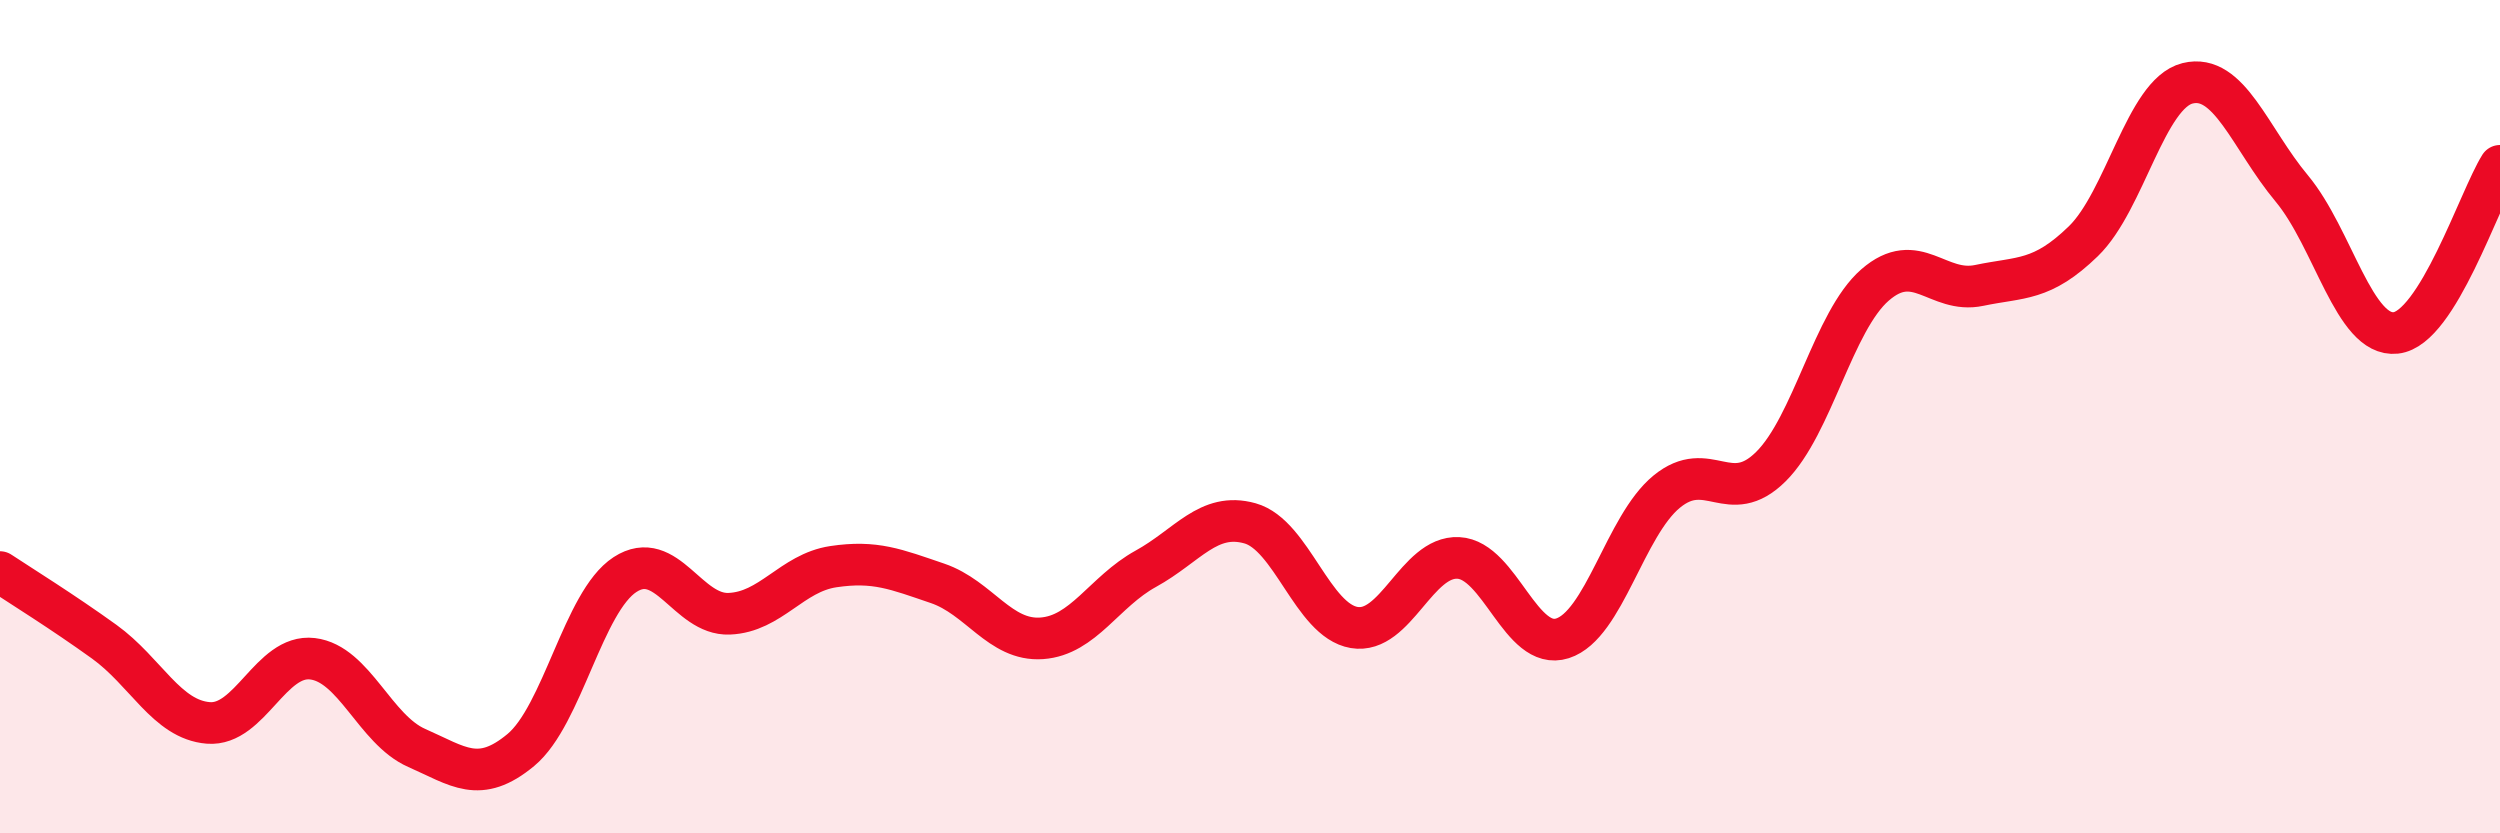
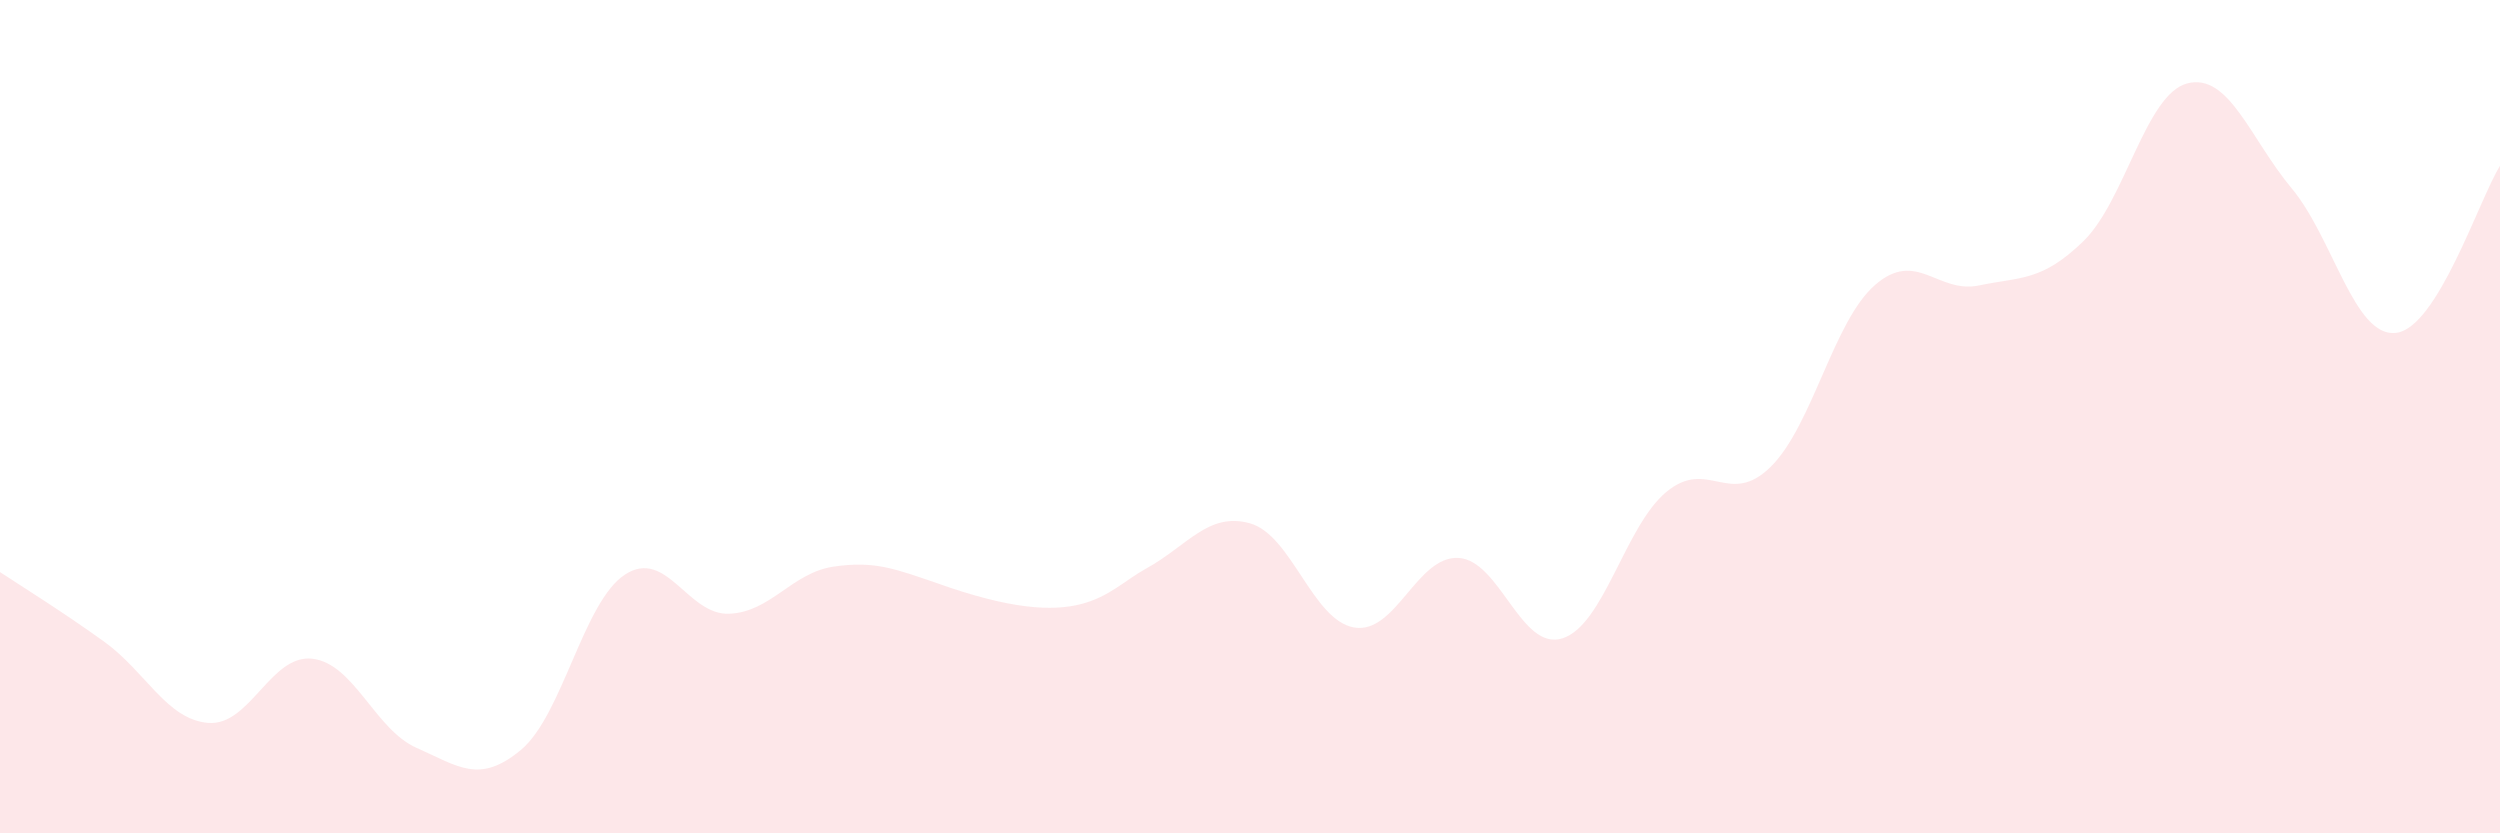
<svg xmlns="http://www.w3.org/2000/svg" width="60" height="20" viewBox="0 0 60 20">
-   <path d="M 0,13.73 C 0.5,14.06 1.5,14.68 2.5,15.4 C 3.5,16.12 4,17.27 5,17.35 C 6,17.43 6.5,15.69 7.5,15.81 C 8.5,15.93 9,17.51 10,17.95 C 11,18.39 11.5,18.83 12.5,18 C 13.5,17.17 14,14.44 15,13.79 C 16,13.14 16.5,14.77 17.5,14.73 C 18.5,14.69 19,13.75 20,13.6 C 21,13.45 21.5,13.66 22.5,14 C 23.5,14.34 24,15.39 25,15.32 C 26,15.25 26.5,14.2 27.5,13.65 C 28.5,13.1 29,12.28 30,12.56 C 31,12.84 31.5,14.89 32.5,15.06 C 33.5,15.23 34,13.34 35,13.39 C 36,13.44 36.5,15.64 37.5,15.32 C 38.5,15 39,12.62 40,11.8 C 41,10.98 41.5,12.19 42.5,11.2 C 43.5,10.21 44,7.71 45,6.84 C 46,5.97 46.5,7.06 47.5,6.85 C 48.5,6.64 49,6.76 50,5.79 C 51,4.82 51.5,2.25 52.5,2 C 53.5,1.75 54,3.32 55,4.52 C 56,5.72 56.5,8.1 57.5,7.99 C 58.5,7.88 59.5,4.78 60,3.98L60 20L0 20Z" fill="#EB0A25" opacity="0.1" stroke-linecap="round" stroke-linejoin="round" />
-   <path d="M 0,13.73 C 0.5,14.06 1.5,14.68 2.5,15.4 C 3.5,16.12 4,17.27 5,17.35 C 6,17.43 6.5,15.69 7.5,15.81 C 8.5,15.93 9,17.51 10,17.95 C 11,18.39 11.5,18.83 12.5,18 C 13.5,17.17 14,14.44 15,13.79 C 16,13.14 16.5,14.77 17.5,14.73 C 18.5,14.69 19,13.75 20,13.6 C 21,13.45 21.5,13.66 22.5,14 C 23.5,14.34 24,15.39 25,15.32 C 26,15.25 26.5,14.2 27.5,13.65 C 28.5,13.1 29,12.28 30,12.56 C 31,12.84 31.5,14.89 32.5,15.06 C 33.5,15.23 34,13.34 35,13.39 C 36,13.44 36.5,15.64 37.5,15.32 C 38.5,15 39,12.62 40,11.8 C 41,10.98 41.5,12.19 42.5,11.2 C 43.5,10.21 44,7.71 45,6.84 C 46,5.97 46.5,7.06 47.5,6.85 C 48.5,6.64 49,6.76 50,5.79 C 51,4.82 51.5,2.25 52.5,2 C 53.5,1.75 54,3.32 55,4.52 C 56,5.72 56.5,8.1 57.5,7.99 C 58.5,7.88 59.5,4.78 60,3.98" stroke="#EB0A25" stroke-width="1" fill="none" stroke-linecap="round" stroke-linejoin="round" />
+   <path d="M 0,13.73 C 0.5,14.06 1.5,14.68 2.5,15.4 C 3.5,16.12 4,17.27 5,17.35 C 6,17.43 6.5,15.69 7.5,15.81 C 8.5,15.93 9,17.51 10,17.95 C 11,18.39 11.5,18.83 12.5,18 C 13.5,17.17 14,14.44 15,13.79 C 16,13.14 16.5,14.77 17.5,14.73 C 18.5,14.69 19,13.75 20,13.6 C 21,13.45 21.5,13.66 22.5,14 C 26,15.25 26.5,14.2 27.5,13.65 C 28.5,13.1 29,12.28 30,12.56 C 31,12.84 31.5,14.89 32.5,15.06 C 33.5,15.23 34,13.34 35,13.39 C 36,13.44 36.5,15.64 37.5,15.32 C 38.5,15 39,12.62 40,11.8 C 41,10.98 41.5,12.19 42.5,11.2 C 43.5,10.21 44,7.71 45,6.84 C 46,5.97 46.5,7.06 47.5,6.85 C 48.5,6.64 49,6.76 50,5.79 C 51,4.82 51.5,2.25 52.5,2 C 53.5,1.75 54,3.32 55,4.52 C 56,5.72 56.5,8.1 57.5,7.99 C 58.5,7.88 59.5,4.78 60,3.98L60 20L0 20Z" fill="#EB0A25" opacity="0.1" stroke-linecap="round" stroke-linejoin="round" />
</svg>